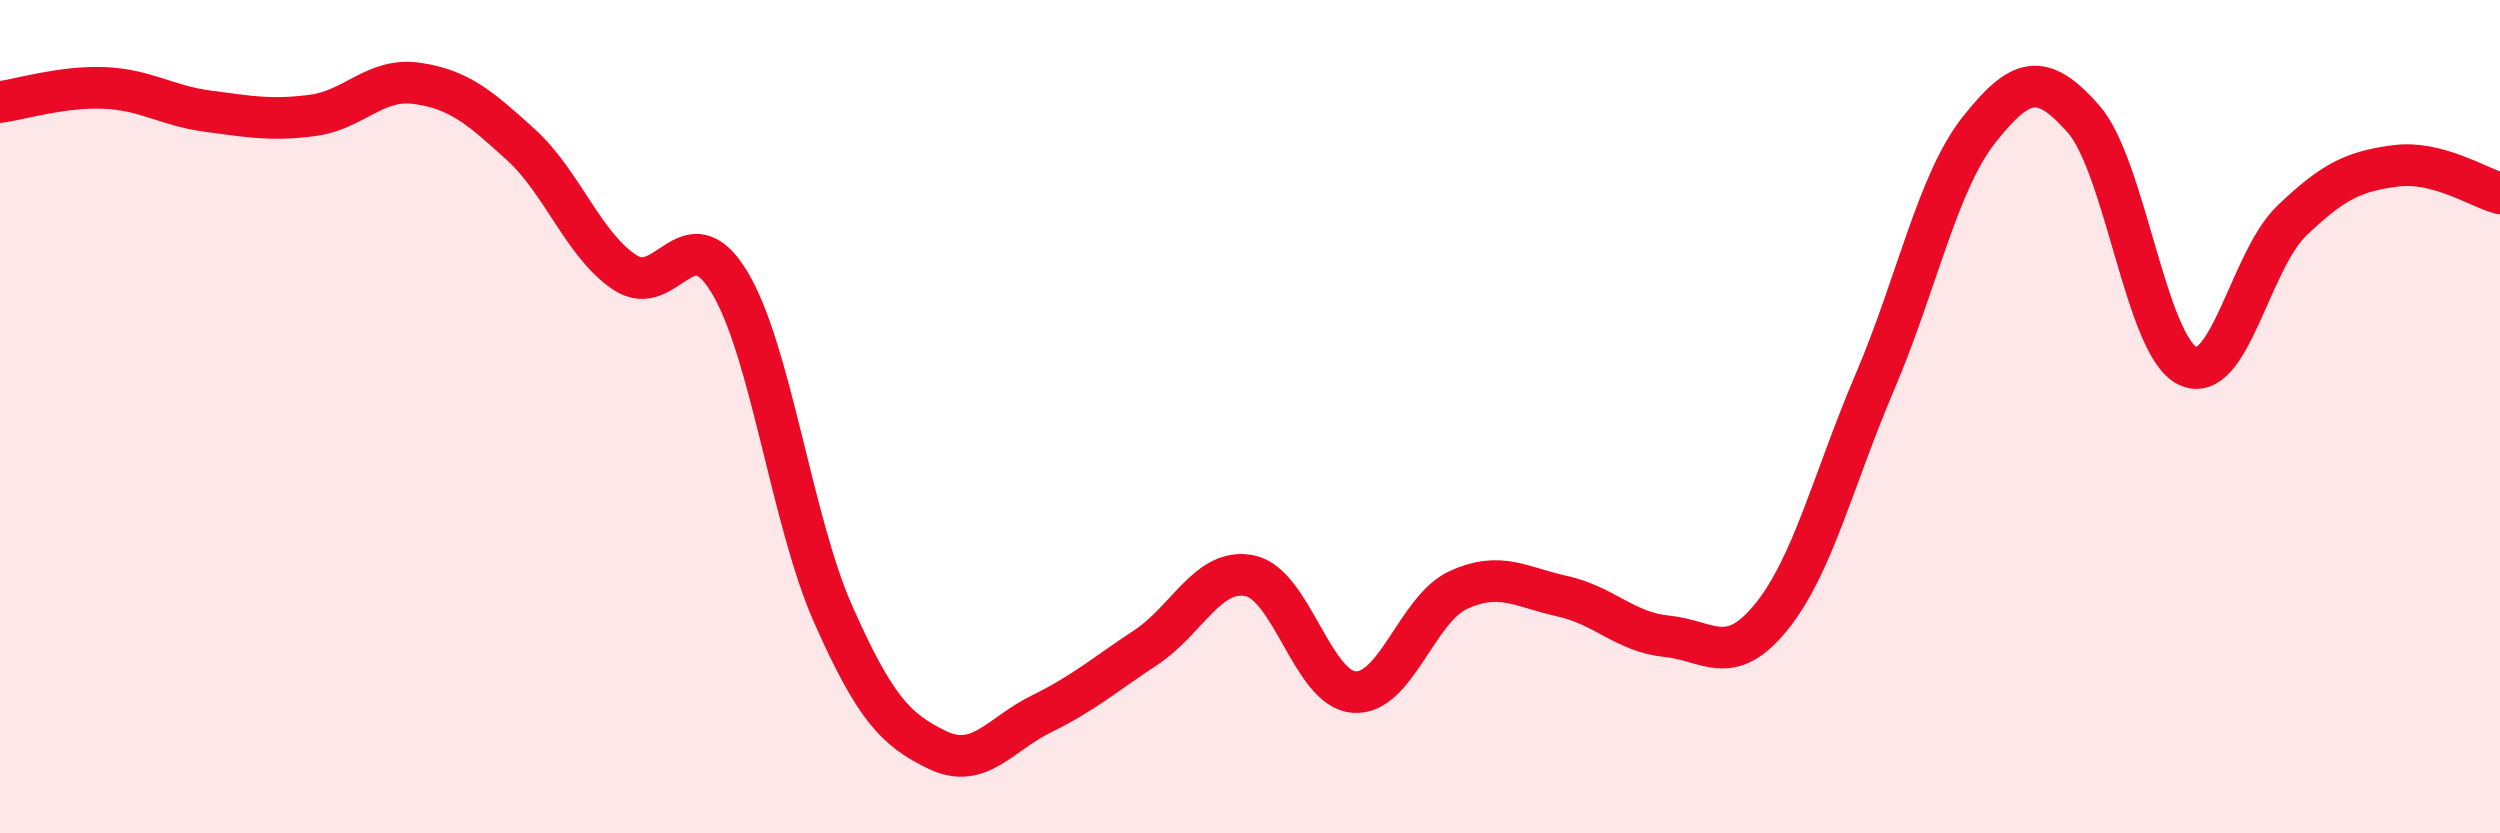
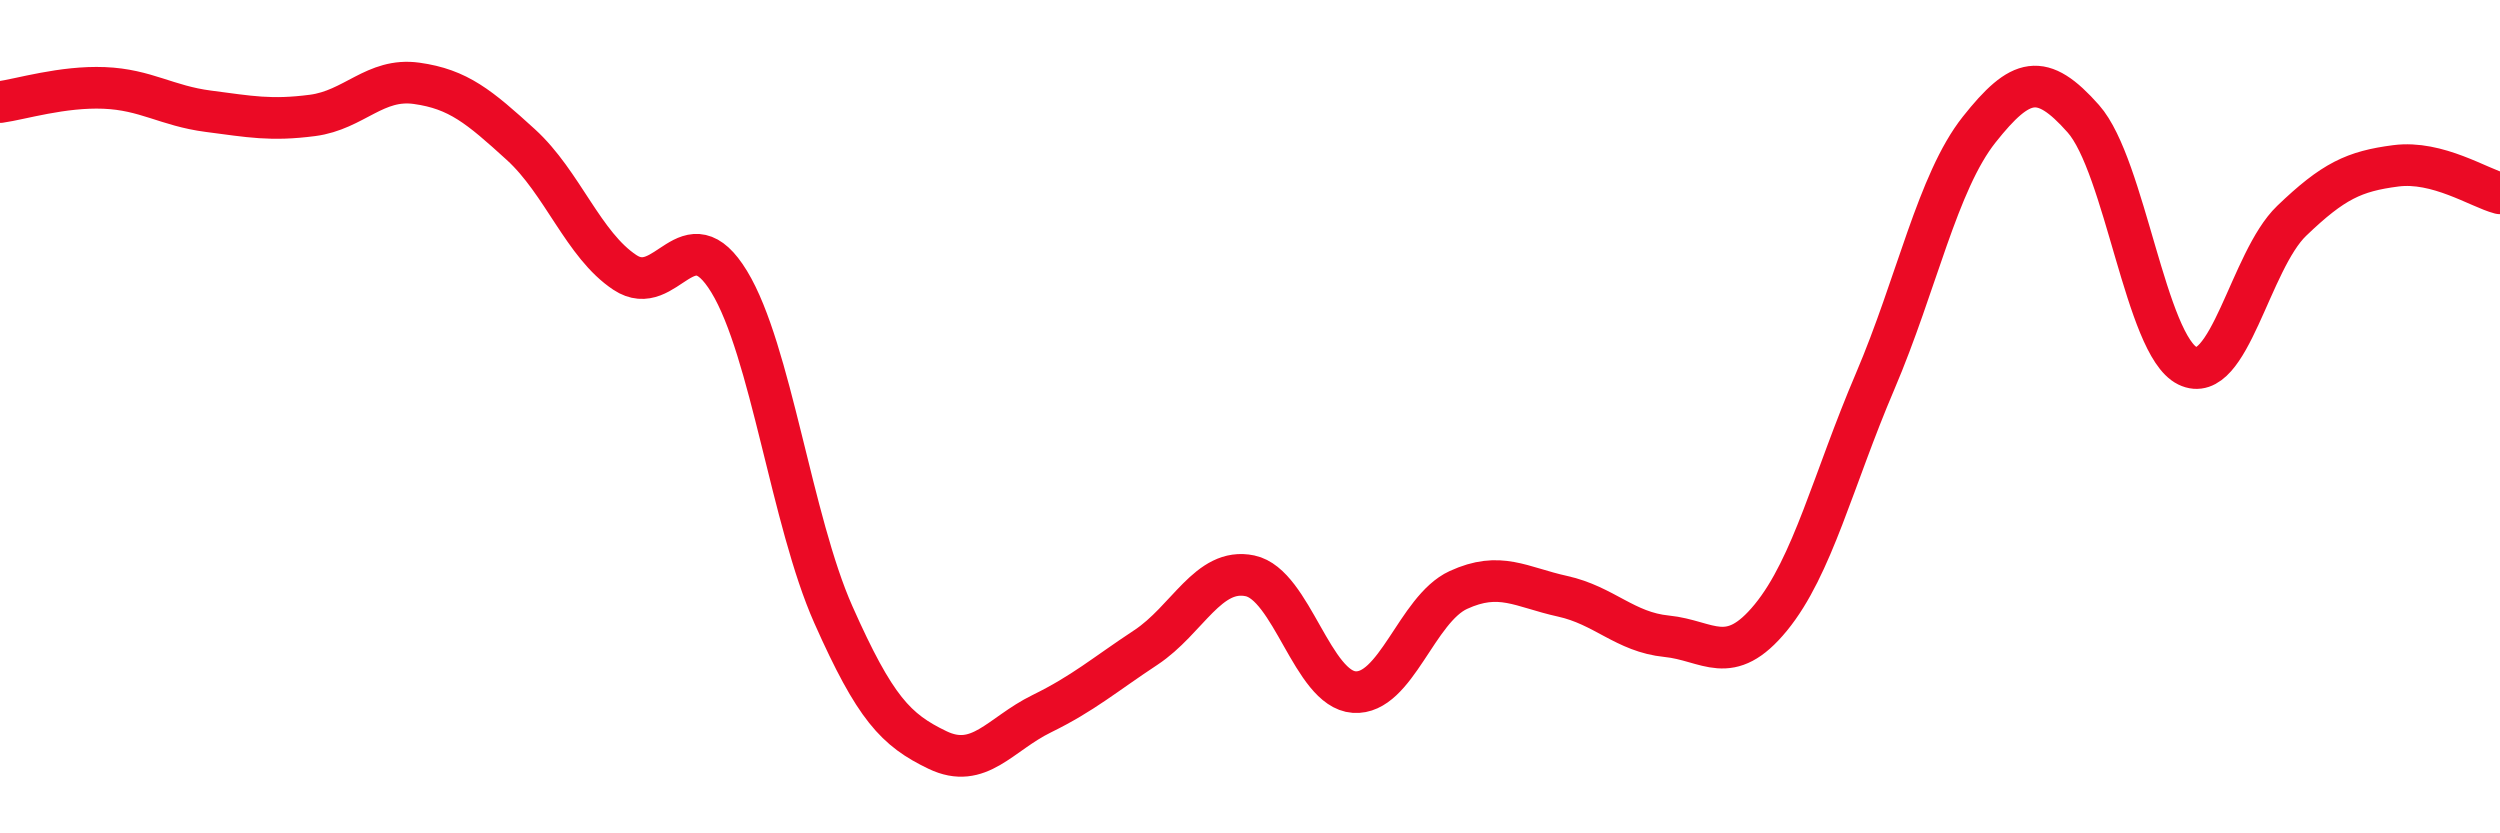
<svg xmlns="http://www.w3.org/2000/svg" width="60" height="20" viewBox="0 0 60 20">
-   <path d="M 0,2.45 C 0.5,2.38 1.5,2.07 2.5,2.11 C 3.5,2.15 4,2.54 5,2.67 C 6,2.8 6.5,2.9 7.5,2.77 C 8.5,2.64 9,1.86 10,2 C 11,2.14 11.5,2.56 12.5,3.47 C 13.5,4.38 14,5.88 15,6.54 C 16,7.2 16.5,5.12 17.5,6.76 C 18.5,8.4 19,12.5 20,14.75 C 21,17 21.5,17.52 22.5,18 C 23.5,18.48 24,17.62 25,17.13 C 26,16.64 26.5,16.2 27.5,15.54 C 28.5,14.88 29,13.61 30,13.82 C 31,14.03 31.5,16.54 32.5,16.61 C 33.5,16.68 34,14.62 35,14.16 C 36,13.7 36.5,14.09 37.5,14.31 C 38.5,14.53 39,15.17 40,15.27 C 41,15.37 41.5,16.04 42.5,14.82 C 43.5,13.6 44,11.5 45,9.16 C 46,6.82 46.5,4.37 47.5,3.11 C 48.5,1.85 49,1.72 50,2.85 C 51,3.98 51.5,8.29 52.5,8.78 C 53.5,9.27 54,6.26 55,5.3 C 56,4.34 56.5,4.11 57.5,3.98 C 58.5,3.85 59.5,4.51 60,4.64L60 20L0 20Z" fill="#EB0A25" opacity="0.1" stroke-linecap="round" stroke-linejoin="round" />
  <path d="M 0,2.45 C 0.5,2.38 1.5,2.07 2.5,2.11 C 3.5,2.15 4,2.54 5,2.67 C 6,2.8 6.5,2.9 7.5,2.77 C 8.5,2.64 9,1.86 10,2 C 11,2.14 11.5,2.56 12.5,3.47 C 13.5,4.38 14,5.88 15,6.54 C 16,7.2 16.5,5.12 17.5,6.76 C 18.5,8.4 19,12.5 20,14.75 C 21,17 21.5,17.52 22.5,18 C 23.5,18.48 24,17.62 25,17.13 C 26,16.64 26.5,16.2 27.5,15.54 C 28.5,14.88 29,13.61 30,13.82 C 31,14.03 31.5,16.54 32.5,16.61 C 33.5,16.68 34,14.62 35,14.16 C 36,13.7 36.5,14.09 37.5,14.31 C 38.5,14.53 39,15.17 40,15.27 C 41,15.37 41.5,16.04 42.5,14.82 C 43.5,13.6 44,11.5 45,9.16 C 46,6.82 46.5,4.37 47.5,3.11 C 48.5,1.85 49,1.72 50,2.85 C 51,3.98 51.5,8.29 52.5,8.78 C 53.5,9.27 54,6.26 55,5.3 C 56,4.34 56.5,4.11 57.5,3.98 C 58.5,3.85 59.5,4.51 60,4.64" stroke="#EB0A25" stroke-width="1" fill="none" stroke-linecap="round" stroke-linejoin="round" />
</svg>